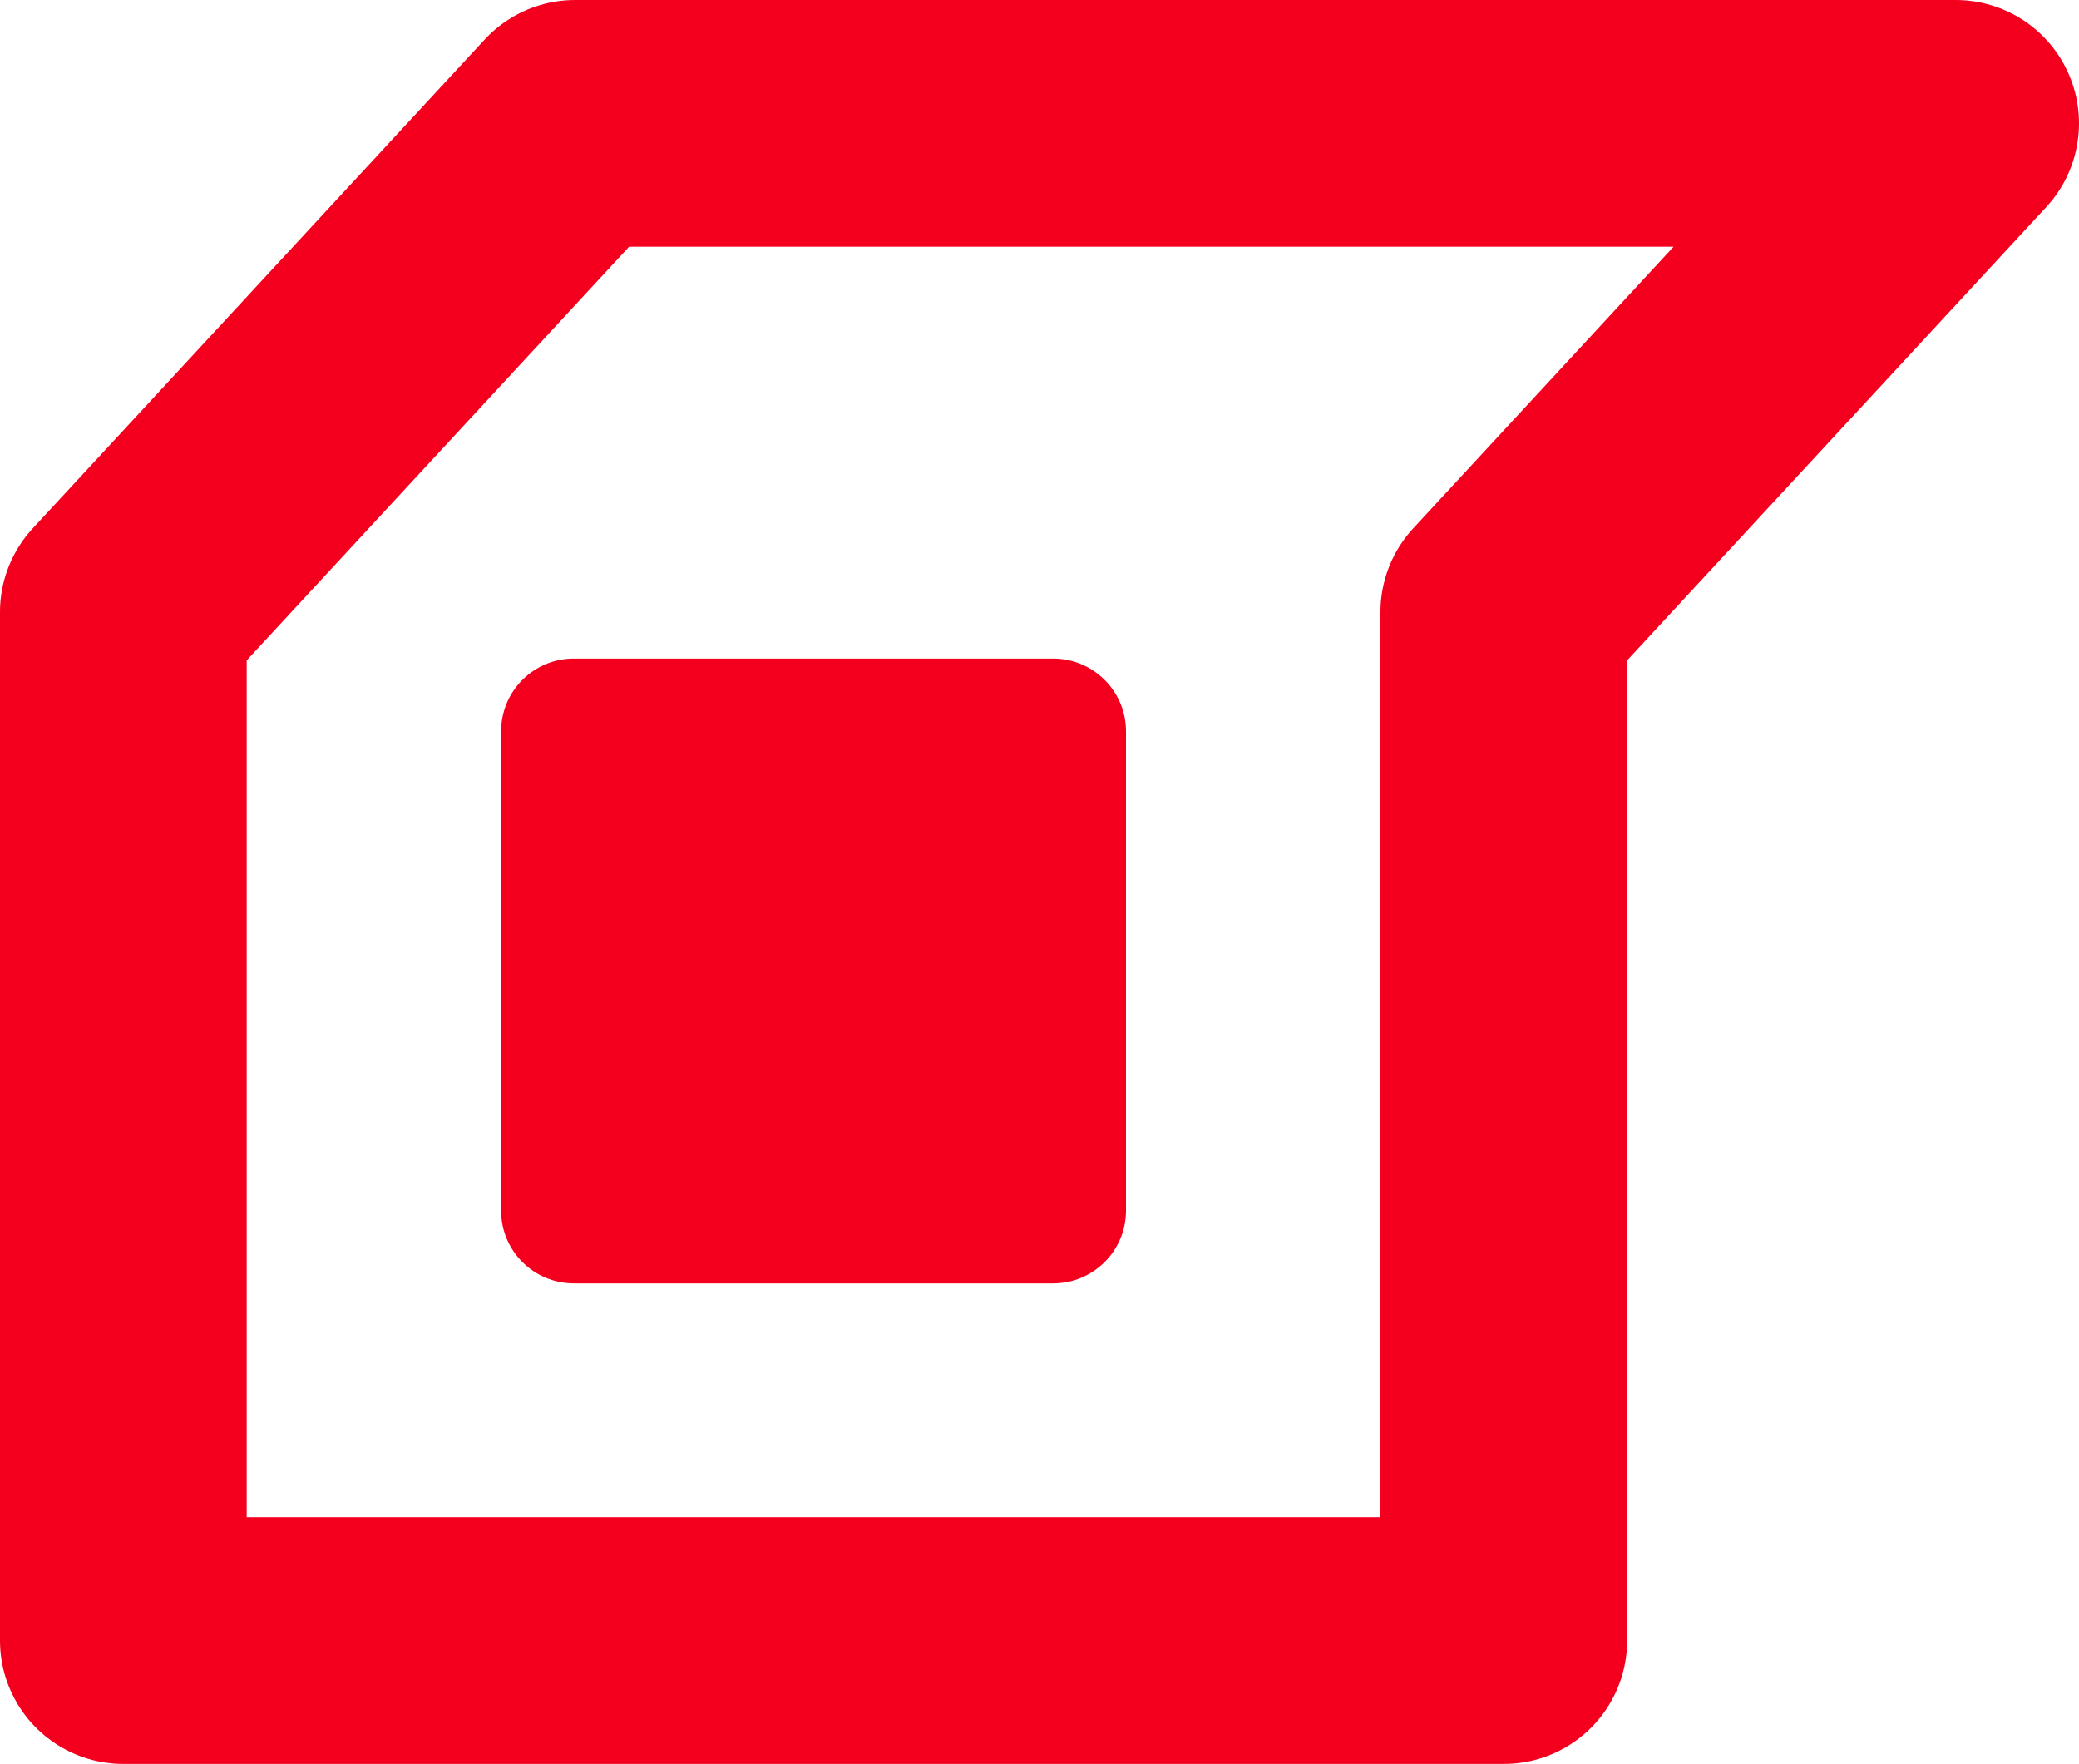
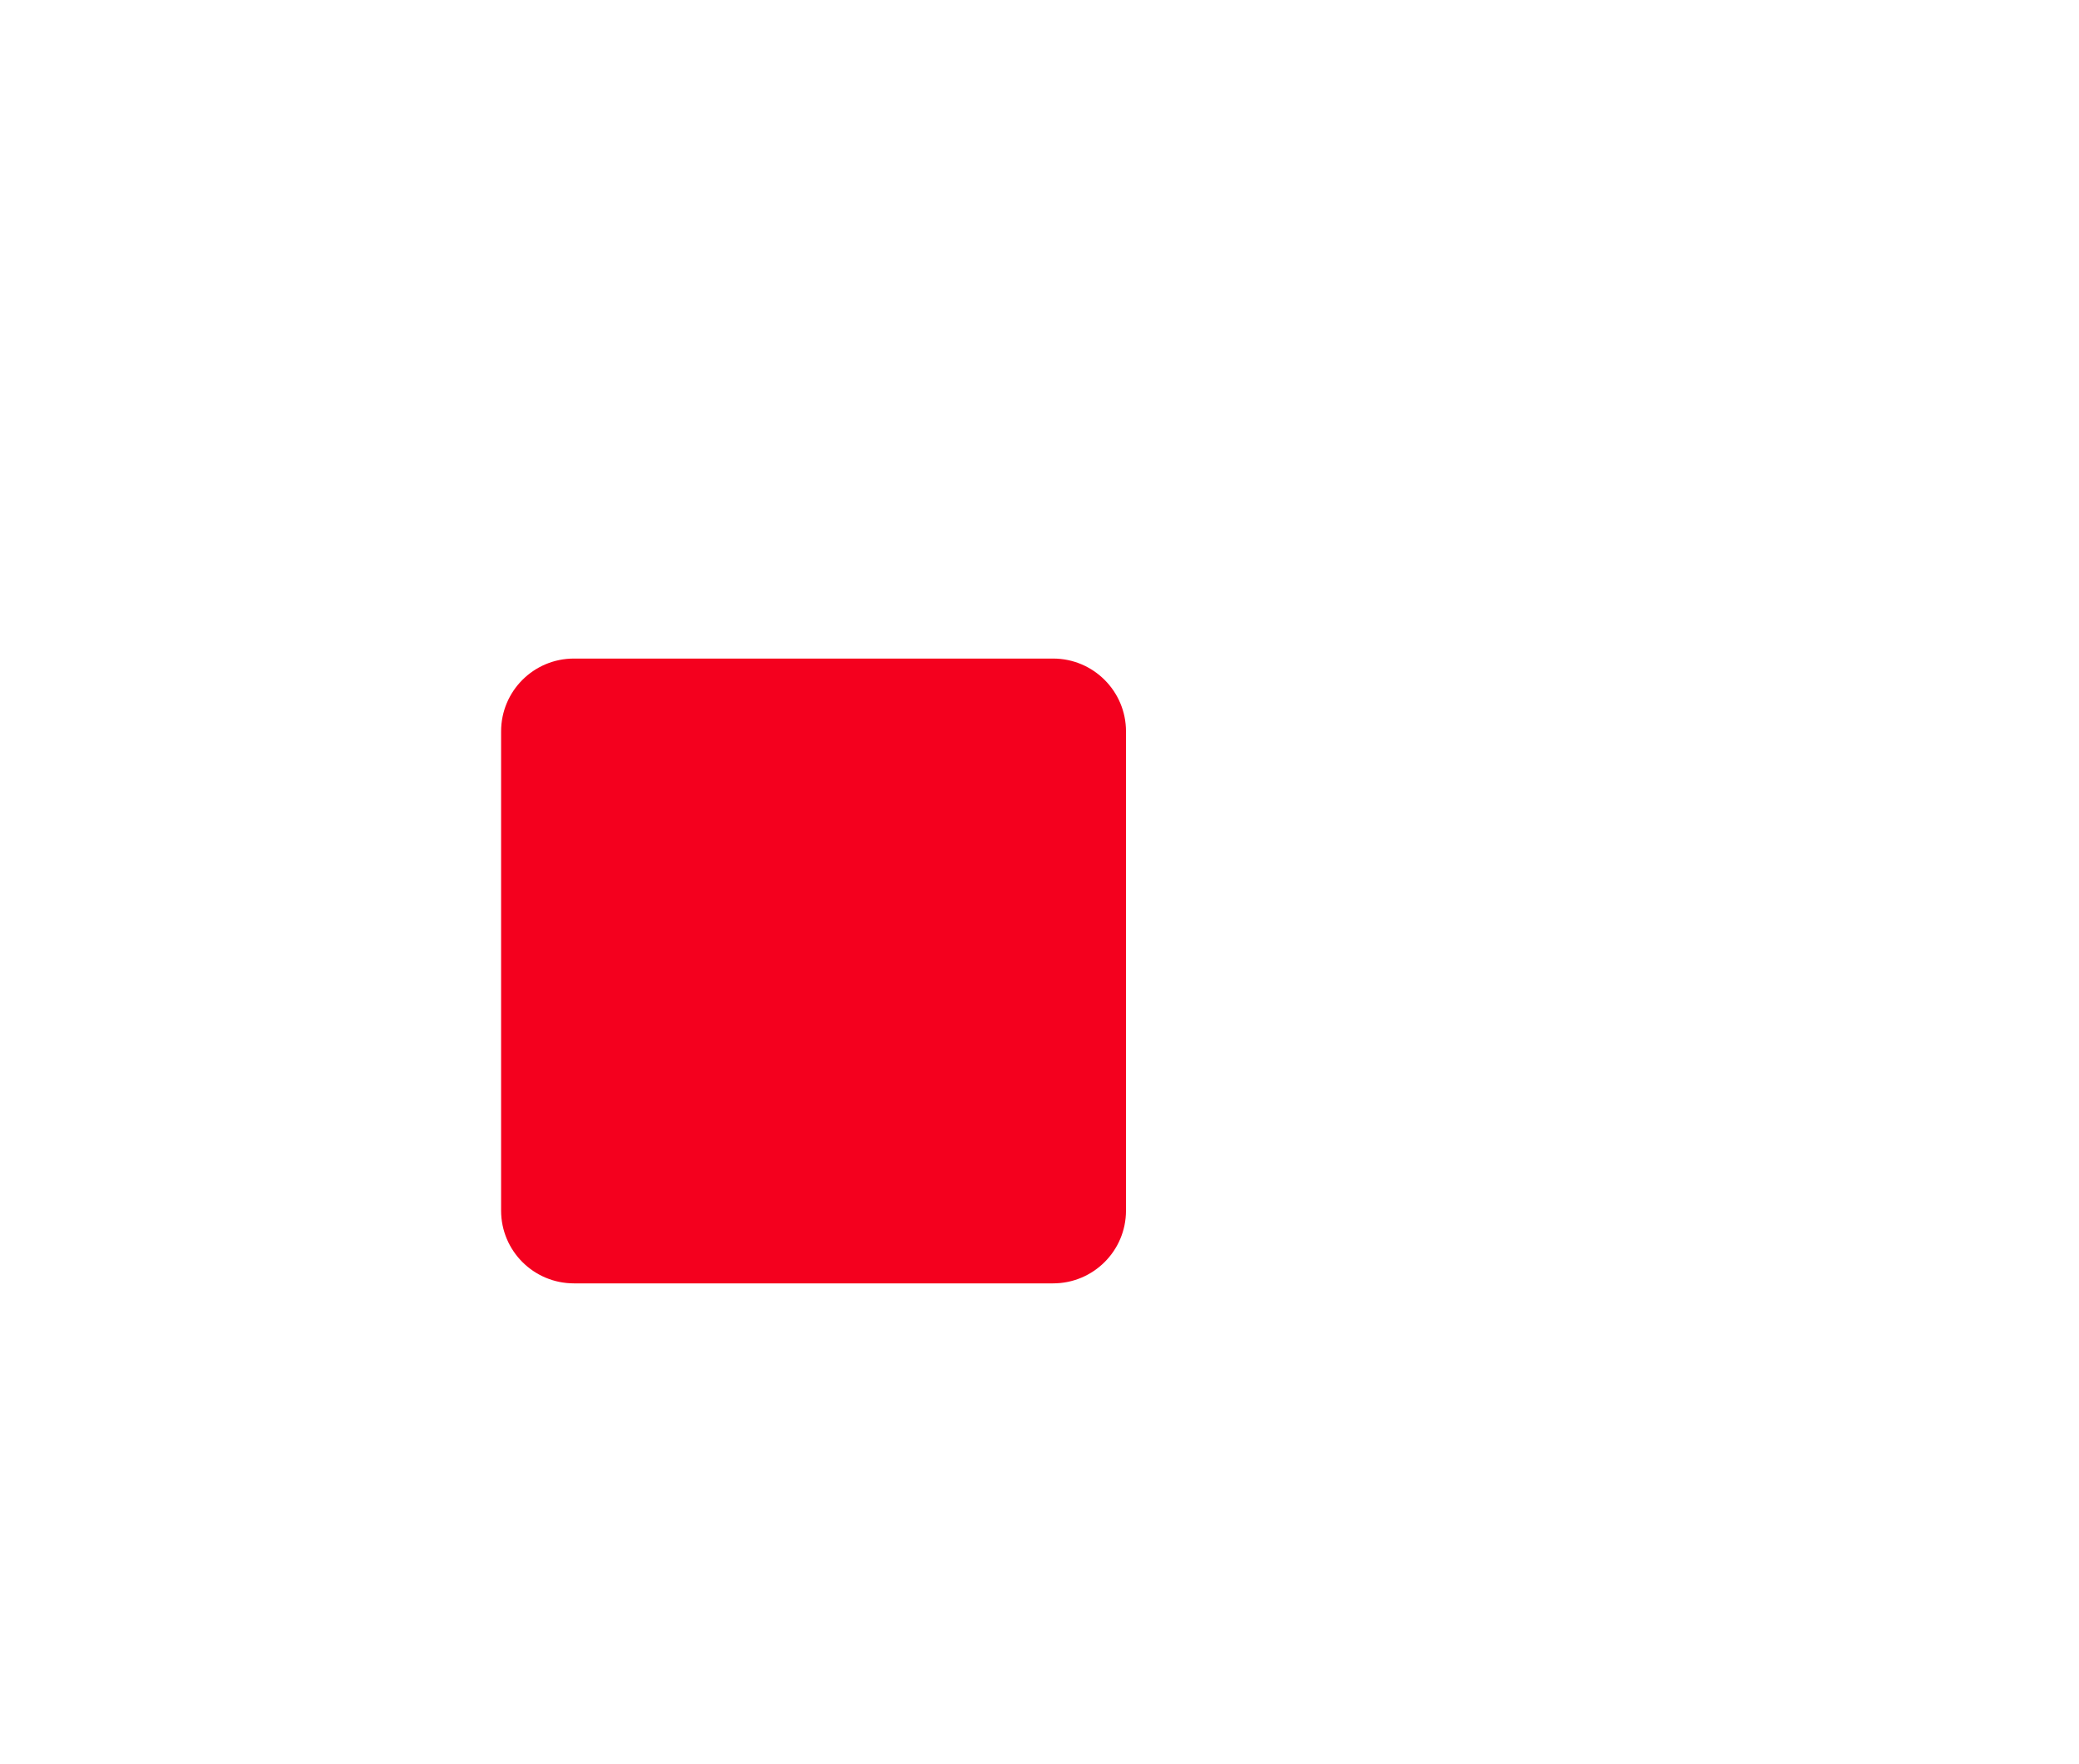
<svg xmlns="http://www.w3.org/2000/svg" version="1.1" id="Layer_1" x="0px" y="0px" width="42.136px" height="35.746px" viewBox="8.565 -14.539 42.136 35.746" enable-background="new 8.565 -14.539 42.136 35.746" xml:space="preserve">
  <g>
    <path fill="#F4001E" d="M31.386,9.994c0,0.815-0.662,1.475-1.477,1.475h-9.712c-0.815,0-1.476-0.659-1.476-1.475V0.283   c0-0.815,0.659-1.476,1.476-1.476h9.712c0.813,0,1.477,0.66,1.477,1.476V9.994z" />
-     <polygon fill="none" stroke="#F4001E" stroke-width="5" stroke-linecap="round" stroke-linejoin="round" stroke-miterlimit="10" points="   11.065,-2.135 20.222,-12.039 48.201,-12.039 39.043,-2.135 39.043,18.707 11.065,18.707  " />
  </g>
</svg>